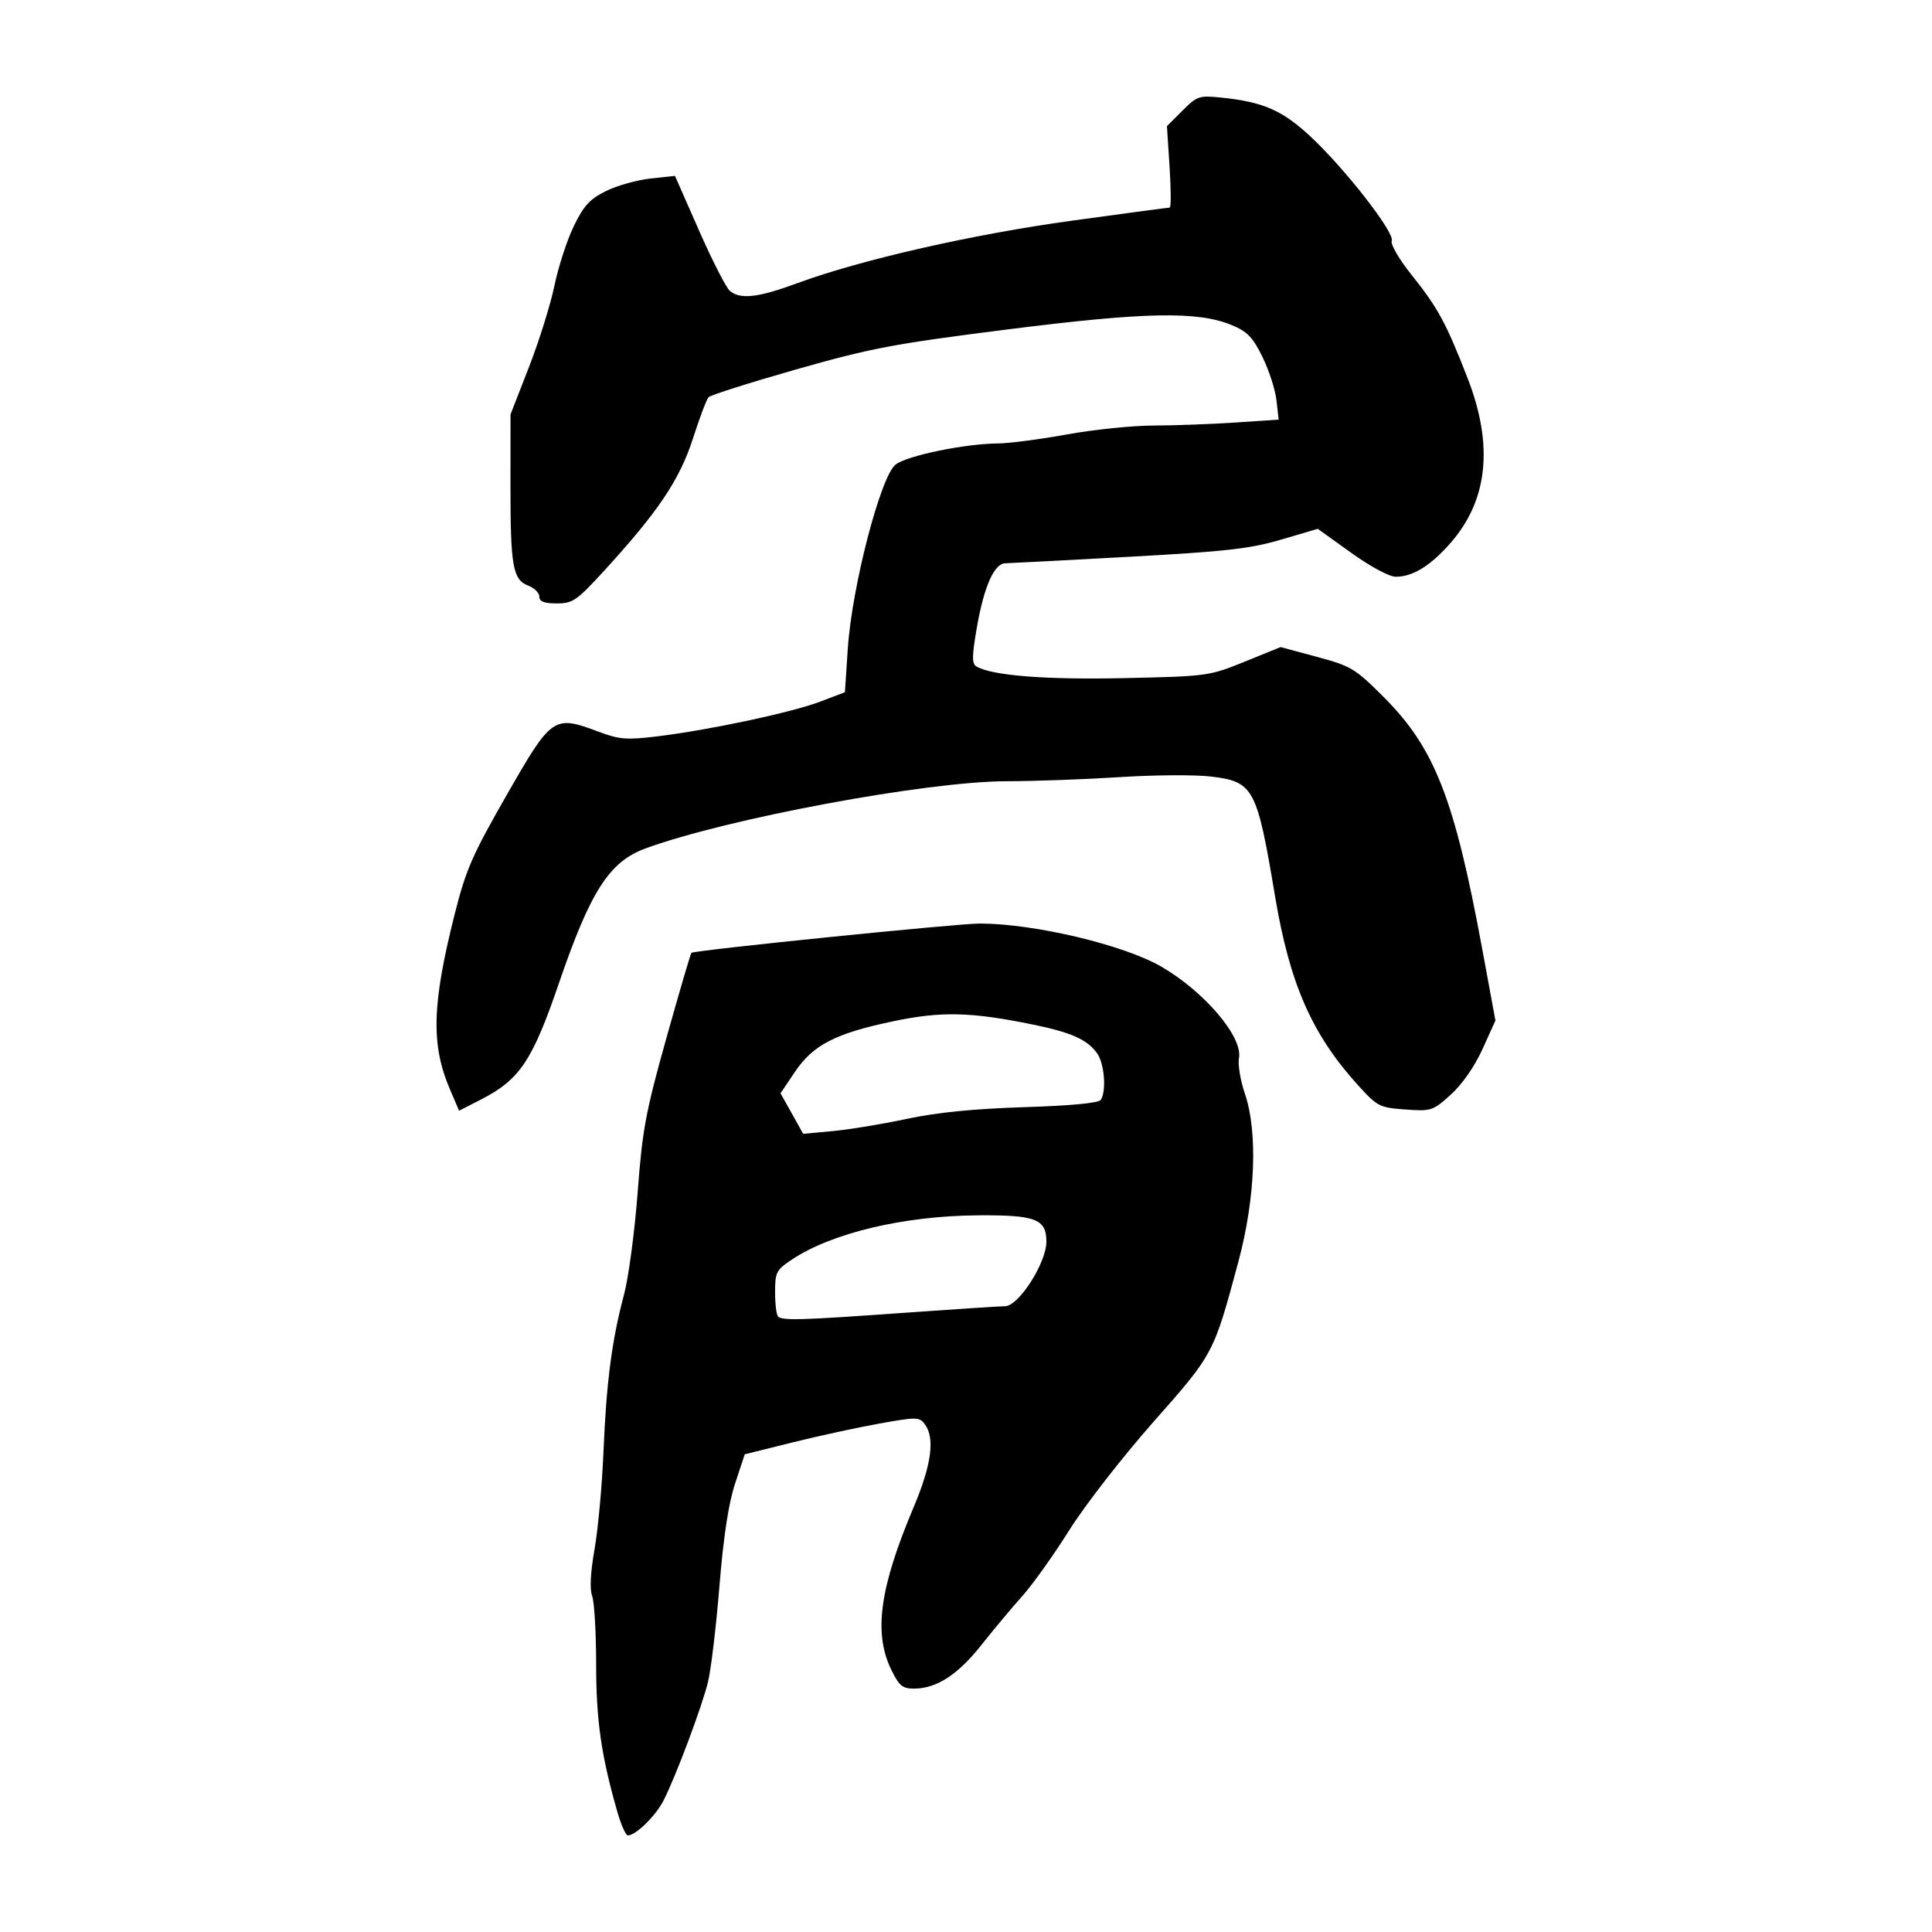
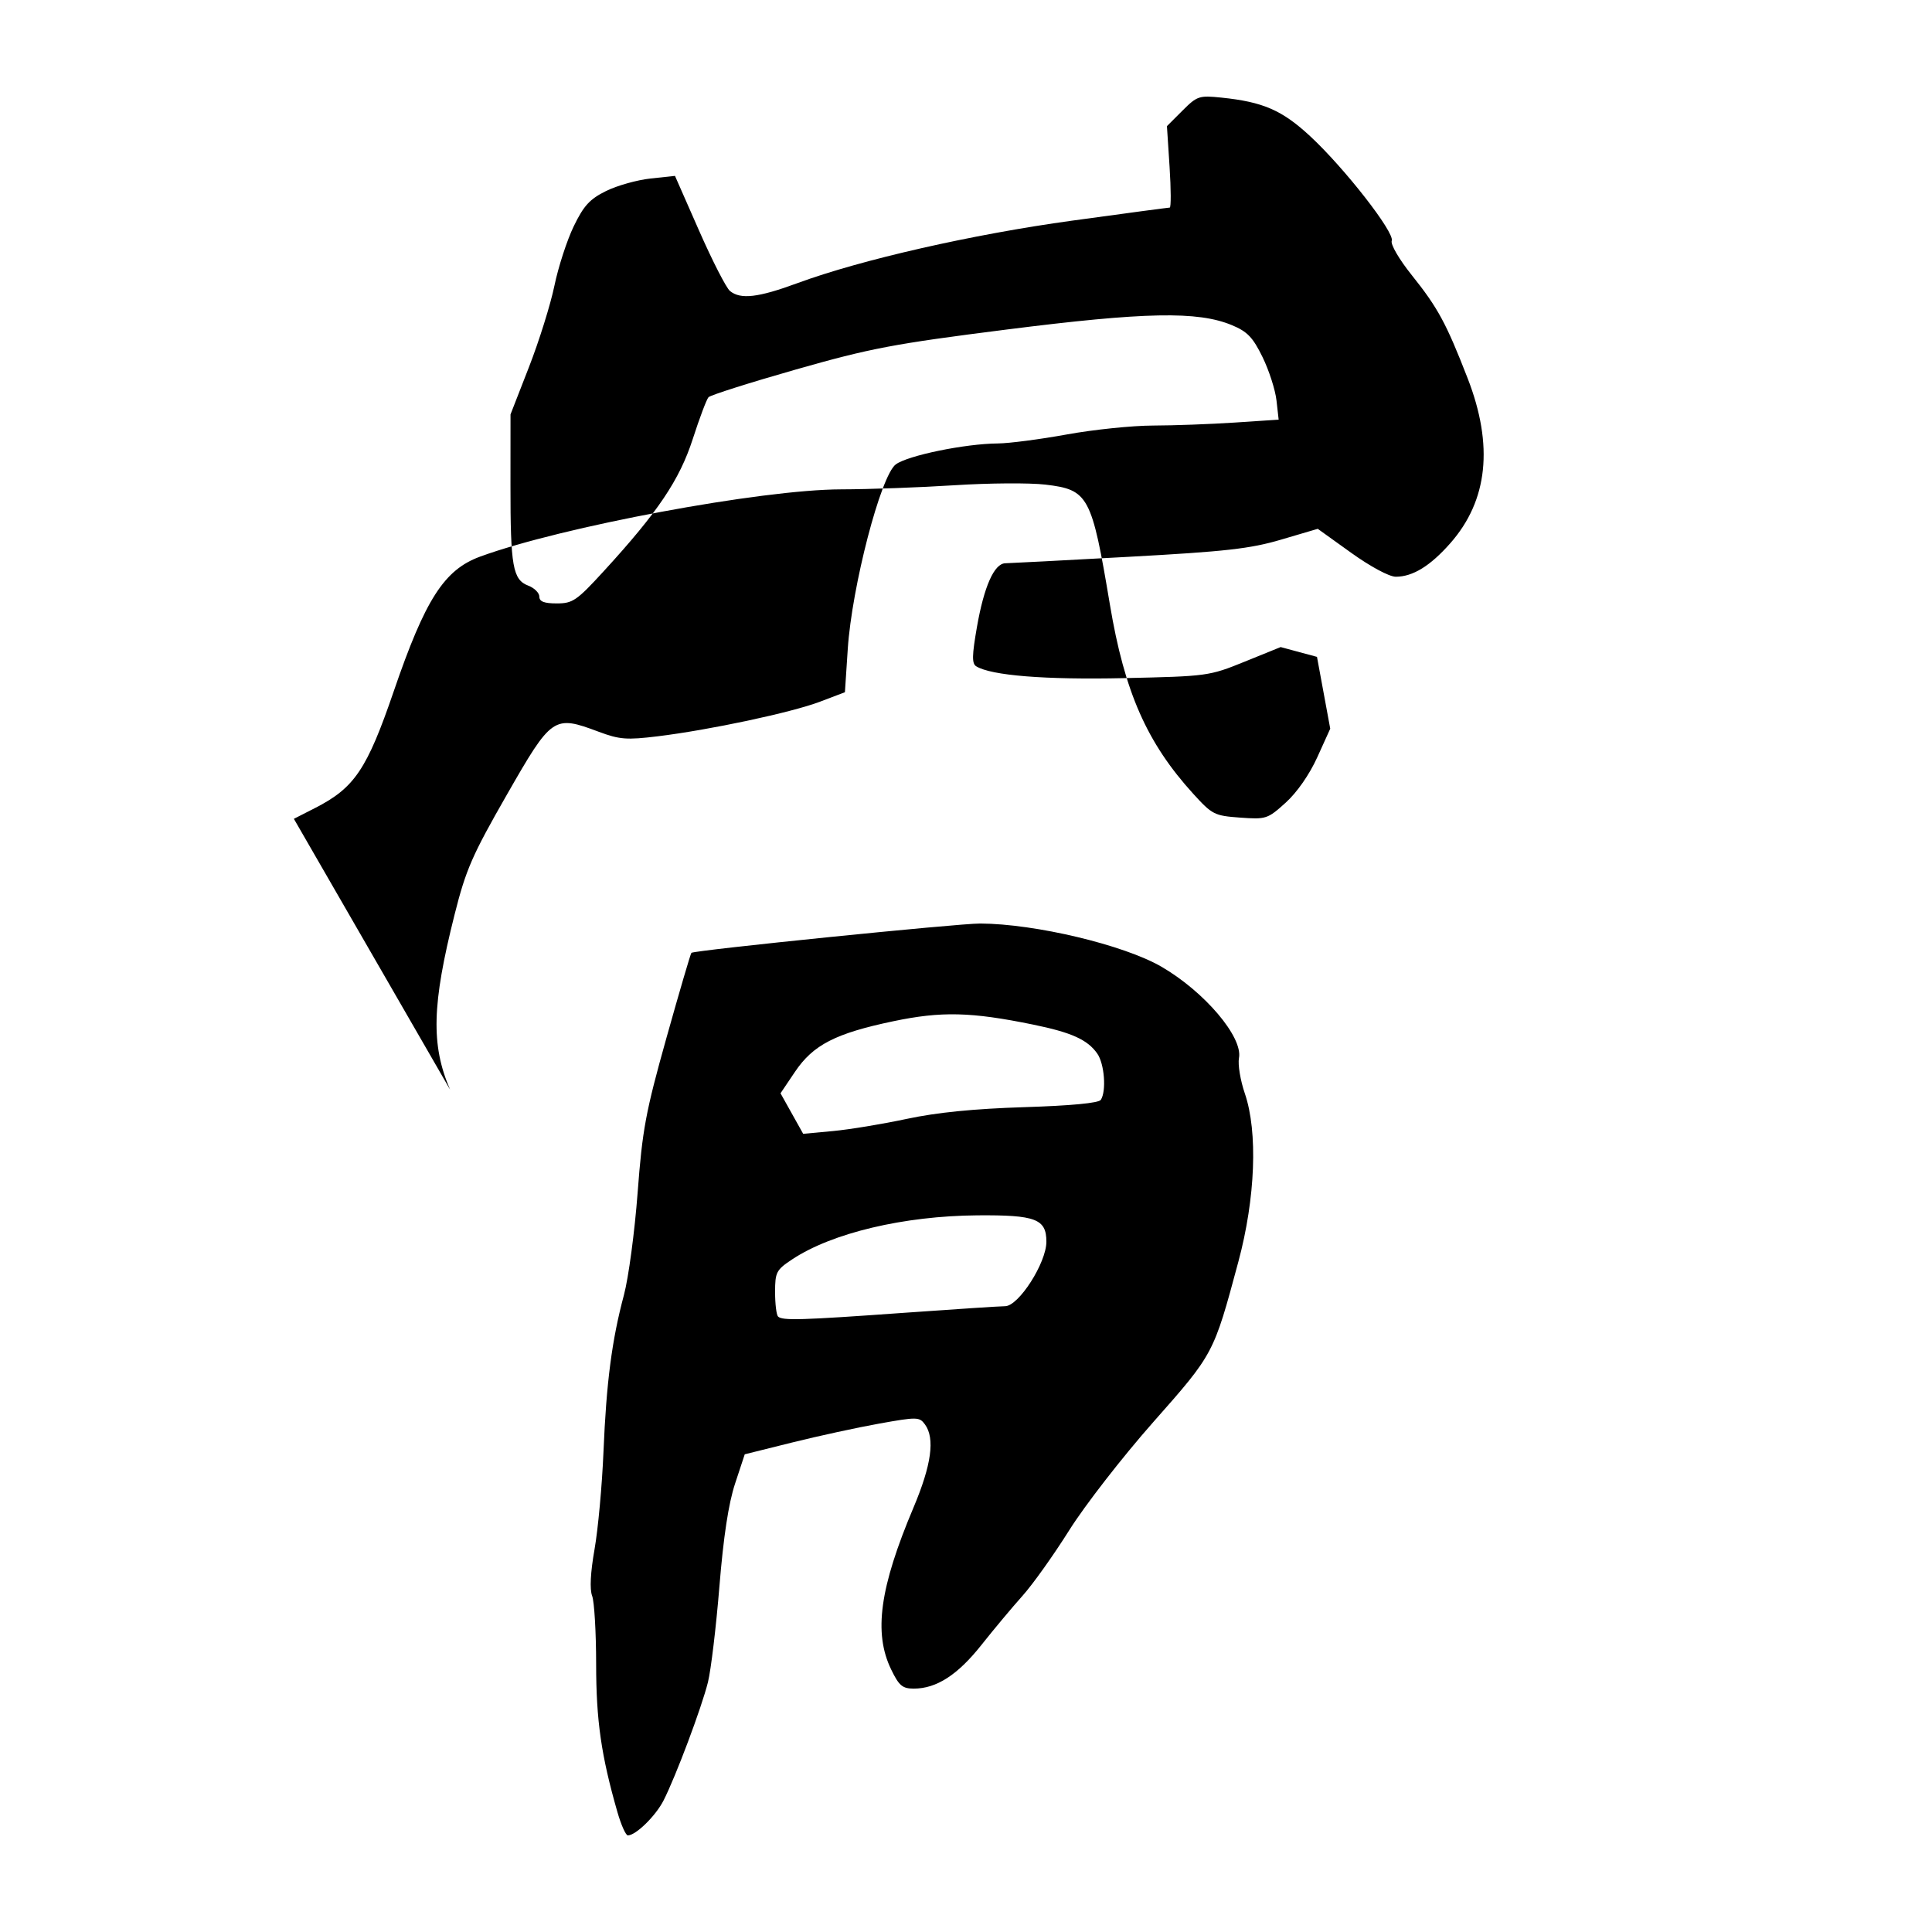
<svg xmlns="http://www.w3.org/2000/svg" viewBox="0 0 300 300" height="300" width="300" id="svg328" version="1.1">
  <defs id="defs332" />
-   <path id="path338" d="m 95.871,281.374 c -2.515,-8.76 -3.299,-14.212 -3.303,-22.963 -0.002,-4.938 -0.282,-9.709 -0.621,-10.601 -0.396,-1.042 -0.262,-3.637 0.375,-7.252 0.545,-3.096 1.169,-9.906 1.386,-15.134 0.448,-10.791 1.304,-17.353 3.175,-24.335 0.712,-2.659 1.669,-9.807 2.127,-15.884 0.738,-9.814 1.24,-12.507 4.482,-24.069 2.008,-7.16 3.749,-13.091 3.869,-13.18 0.568,-0.419 41.441,-4.568 44.846,-4.552 8.539,0.04 22.315,3.324 28.147,6.71 6.685,3.882 12.657,10.918 12.033,14.177 -0.192,1.004 0.217,3.479 0.909,5.499 2.042,5.964 1.648,16.262 -1.001,26.119 -3.86,14.365 -3.804,14.261 -13.24,24.94 -4.746,5.371 -10.605,12.912 -13.02,16.757 -2.415,3.845 -5.678,8.426 -7.252,10.18 -1.573,1.754 -4.449,5.195 -6.391,7.645 -3.684,4.65 -6.977,6.776 -10.498,6.776 -1.767,0 -2.295,-0.447 -3.521,-2.981 -2.747,-5.674 -1.776,-12.701 3.471,-25.127 2.795,-6.619 3.365,-10.752 1.78,-12.919 -0.856,-1.171 -1.221,-1.178 -7.079,-0.129 -3.397,0.608 -9.489,1.931 -13.539,2.939 l -7.363,1.833 -1.502,4.552 c -1.018,3.086 -1.802,8.234 -2.433,15.98 -0.512,6.286 -1.311,12.967 -1.777,14.848 -0.969,3.918 -4.993,14.638 -6.897,18.376 C 101.807,281.987 98.725,285 97.49,285 c -0.318,0 -1.047,-1.632 -1.619,-3.626 z m 44.512,-77.522 c 7.787,-0.559 14.847,-1.02 15.69,-1.026 2.109,-0.014 6.409,-6.733 6.409,-10.013 0,-3.533 -1.654,-4.166 -10.705,-4.096 -11.43,0.088 -22.566,2.732 -28.751,6.825 -2.488,1.647 -2.672,1.998 -2.672,5.097 0,1.831 0.207,3.535 0.46,3.789 0.657,0.657 3.6,0.57 19.568,-0.576 z m 0.422,-30.113 c 4.665,-0.998 10.441,-1.574 18.225,-1.819 7.286,-0.229 11.578,-0.638 11.903,-1.134 0.89,-1.359 0.566,-5.594 -0.549,-7.186 -1.513,-2.16 -3.991,-3.28 -9.972,-4.504 -9.632,-1.972 -14.237,-2.082 -21.694,-0.519 -8.99,1.885 -12.453,3.666 -15.275,7.856 l -2.244,3.332 1.759,3.147 1.759,3.147 4.63,-0.43 c 2.546,-0.237 7.703,-1.087 11.459,-1.891 z m -70.927,-4.561 c -2.973,-6.935 -2.811,-13.18 0.702,-27.137 1.762,-7.001 2.725,-9.211 8.129,-18.647 6.983,-12.195 7.263,-12.386 14.264,-9.766 3.223,1.206 4.337,1.292 9.138,0.706 8.089,-0.987 20.81,-3.699 25.219,-5.376 l 3.868,-1.471 0.443,-6.723 c 0.637,-9.665 5.121,-26.91 7.449,-28.648 1.858,-1.388 10.771,-3.219 15.851,-3.258 1.74,-0.013 6.557,-0.641 10.705,-1.395 4.148,-0.754 10.183,-1.377 13.411,-1.385 3.229,-0.008 8.935,-0.217 12.681,-0.465 l 6.811,-0.451 -0.337,-2.988 c -0.185,-1.644 -1.16,-4.672 -2.167,-6.729 -1.5,-3.066 -2.356,-3.959 -4.748,-4.953 -5.316,-2.21 -13.461,-2.051 -35.032,0.683 -17.55,2.224 -21.093,2.897 -32.696,6.204 -7.157,2.04 -13.256,3.976 -13.554,4.302 -0.298,0.326 -1.394,3.234 -2.436,6.463 -2.059,6.381 -5.409,11.358 -13.829,20.546 -4.2,4.583 -4.817,5.007 -7.295,5.007 -1.965,0 -2.707,-0.289 -2.707,-1.053 0,-0.579 -0.768,-1.345 -1.707,-1.702 -2.414,-0.918 -2.783,-2.981 -2.775,-15.546 l 0.007,-11.05 2.859,-7.333 c 1.572,-4.033 3.353,-9.723 3.957,-12.643 0.604,-2.92 1.956,-7.079 3.004,-9.242 1.552,-3.201 2.484,-4.217 5.014,-5.467 1.709,-0.844 4.817,-1.718 6.906,-1.943 l 3.798,-0.408 3.742,8.504 c 2.058,4.677 4.215,8.892 4.794,9.367 1.646,1.351 4.377,1.033 10.491,-1.221 9.862,-3.636 27.184,-7.576 42.642,-9.7 8.122,-1.116 14.941,-2.028 15.154,-2.028 0.213,0 0.203,-2.845 -0.023,-6.323 l -0.41,-6.323 2.404,-2.404 c 2.283,-2.283 2.589,-2.385 6.065,-2.026 6.446,0.665 9.407,1.951 13.746,5.968 5.333,4.937 13.179,14.99 12.692,16.261 -0.212,0.553 1.143,2.879 3.111,5.338 4.059,5.072 5.357,7.47 8.68,16.028 4.044,10.416 3.146,18.961 -2.69,25.591 -3.114,3.538 -5.835,5.211 -8.471,5.211 -1.014,0 -3.929,-1.564 -6.934,-3.72 l -5.184,-3.72 -5.704,1.682 c -4.794,1.413 -8.569,1.839 -23.66,2.665 -9.876,0.541 -18.492,0.992 -19.147,1.002 -1.725,0.027 -3.311,3.592 -4.416,9.927 -0.765,4.383 -0.789,5.651 -0.112,6.069 2.329,1.439 10.688,2.108 22.985,1.838 12.931,-0.284 13.203,-0.321 18.707,-2.555 l 5.585,-2.267 5.643,1.523 c 5.303,1.431 5.926,1.806 10.353,6.233 7.922,7.922 10.994,15.773 15.298,39.091 l 2.058,11.151 -2.011,4.435 c -1.222,2.695 -3.148,5.463 -4.91,7.055 -2.806,2.535 -3.035,2.61 -7.082,2.317 -3.985,-0.288 -4.328,-0.463 -7.274,-3.702 -7.202,-7.921 -10.663,-15.781 -12.939,-29.384 -2.832,-16.925 -3.319,-17.829 -10.026,-18.622 -2.434,-0.288 -8.776,-0.243 -14.094,0.099 -5.318,0.342 -13.243,0.63 -17.611,0.639 -12.405,0.025 -43.418,5.804 -56.065,10.446 -5.582,2.049 -8.513,6.621 -13.409,20.914 -4.15,12.115 -6.091,14.996 -12.208,18.117 l -3.297,1.682 z" style="fill:#000000;stroke-width:0.691" />
+   <path id="path338" d="m 95.871,281.374 c -2.515,-8.76 -3.299,-14.212 -3.303,-22.963 -0.002,-4.938 -0.282,-9.709 -0.621,-10.601 -0.396,-1.042 -0.262,-3.637 0.375,-7.252 0.545,-3.096 1.169,-9.906 1.386,-15.134 0.448,-10.791 1.304,-17.353 3.175,-24.335 0.712,-2.659 1.669,-9.807 2.127,-15.884 0.738,-9.814 1.24,-12.507 4.482,-24.069 2.008,-7.16 3.749,-13.091 3.869,-13.18 0.568,-0.419 41.441,-4.568 44.846,-4.552 8.539,0.04 22.315,3.324 28.147,6.71 6.685,3.882 12.657,10.918 12.033,14.177 -0.192,1.004 0.217,3.479 0.909,5.499 2.042,5.964 1.648,16.262 -1.001,26.119 -3.86,14.365 -3.804,14.261 -13.24,24.94 -4.746,5.371 -10.605,12.912 -13.02,16.757 -2.415,3.845 -5.678,8.426 -7.252,10.18 -1.573,1.754 -4.449,5.195 -6.391,7.645 -3.684,4.65 -6.977,6.776 -10.498,6.776 -1.767,0 -2.295,-0.447 -3.521,-2.981 -2.747,-5.674 -1.776,-12.701 3.471,-25.127 2.795,-6.619 3.365,-10.752 1.78,-12.919 -0.856,-1.171 -1.221,-1.178 -7.079,-0.129 -3.397,0.608 -9.489,1.931 -13.539,2.939 l -7.363,1.833 -1.502,4.552 c -1.018,3.086 -1.802,8.234 -2.433,15.98 -0.512,6.286 -1.311,12.967 -1.777,14.848 -0.969,3.918 -4.993,14.638 -6.897,18.376 C 101.807,281.987 98.725,285 97.49,285 c -0.318,0 -1.047,-1.632 -1.619,-3.626 z m 44.512,-77.522 c 7.787,-0.559 14.847,-1.02 15.69,-1.026 2.109,-0.014 6.409,-6.733 6.409,-10.013 0,-3.533 -1.654,-4.166 -10.705,-4.096 -11.43,0.088 -22.566,2.732 -28.751,6.825 -2.488,1.647 -2.672,1.998 -2.672,5.097 0,1.831 0.207,3.535 0.46,3.789 0.657,0.657 3.6,0.57 19.568,-0.576 z m 0.422,-30.113 c 4.665,-0.998 10.441,-1.574 18.225,-1.819 7.286,-0.229 11.578,-0.638 11.903,-1.134 0.89,-1.359 0.566,-5.594 -0.549,-7.186 -1.513,-2.16 -3.991,-3.28 -9.972,-4.504 -9.632,-1.972 -14.237,-2.082 -21.694,-0.519 -8.99,1.885 -12.453,3.666 -15.275,7.856 l -2.244,3.332 1.759,3.147 1.759,3.147 4.63,-0.43 c 2.546,-0.237 7.703,-1.087 11.459,-1.891 z m -70.927,-4.561 c -2.973,-6.935 -2.811,-13.18 0.702,-27.137 1.762,-7.001 2.725,-9.211 8.129,-18.647 6.983,-12.195 7.263,-12.386 14.264,-9.766 3.223,1.206 4.337,1.292 9.138,0.706 8.089,-0.987 20.81,-3.699 25.219,-5.376 l 3.868,-1.471 0.443,-6.723 c 0.637,-9.665 5.121,-26.91 7.449,-28.648 1.858,-1.388 10.771,-3.219 15.851,-3.258 1.74,-0.013 6.557,-0.641 10.705,-1.395 4.148,-0.754 10.183,-1.377 13.411,-1.385 3.229,-0.008 8.935,-0.217 12.681,-0.465 l 6.811,-0.451 -0.337,-2.988 c -0.185,-1.644 -1.16,-4.672 -2.167,-6.729 -1.5,-3.066 -2.356,-3.959 -4.748,-4.953 -5.316,-2.21 -13.461,-2.051 -35.032,0.683 -17.55,2.224 -21.093,2.897 -32.696,6.204 -7.157,2.04 -13.256,3.976 -13.554,4.302 -0.298,0.326 -1.394,3.234 -2.436,6.463 -2.059,6.381 -5.409,11.358 -13.829,20.546 -4.2,4.583 -4.817,5.007 -7.295,5.007 -1.965,0 -2.707,-0.289 -2.707,-1.053 0,-0.579 -0.768,-1.345 -1.707,-1.702 -2.414,-0.918 -2.783,-2.981 -2.775,-15.546 l 0.007,-11.05 2.859,-7.333 c 1.572,-4.033 3.353,-9.723 3.957,-12.643 0.604,-2.92 1.956,-7.079 3.004,-9.242 1.552,-3.201 2.484,-4.217 5.014,-5.467 1.709,-0.844 4.817,-1.718 6.906,-1.943 l 3.798,-0.408 3.742,8.504 c 2.058,4.677 4.215,8.892 4.794,9.367 1.646,1.351 4.377,1.033 10.491,-1.221 9.862,-3.636 27.184,-7.576 42.642,-9.7 8.122,-1.116 14.941,-2.028 15.154,-2.028 0.213,0 0.203,-2.845 -0.023,-6.323 l -0.41,-6.323 2.404,-2.404 c 2.283,-2.283 2.589,-2.385 6.065,-2.026 6.446,0.665 9.407,1.951 13.746,5.968 5.333,4.937 13.179,14.99 12.692,16.261 -0.212,0.553 1.143,2.879 3.111,5.338 4.059,5.072 5.357,7.47 8.68,16.028 4.044,10.416 3.146,18.961 -2.69,25.591 -3.114,3.538 -5.835,5.211 -8.471,5.211 -1.014,0 -3.929,-1.564 -6.934,-3.72 l -5.184,-3.72 -5.704,1.682 c -4.794,1.413 -8.569,1.839 -23.66,2.665 -9.876,0.541 -18.492,0.992 -19.147,1.002 -1.725,0.027 -3.311,3.592 -4.416,9.927 -0.765,4.383 -0.789,5.651 -0.112,6.069 2.329,1.439 10.688,2.108 22.985,1.838 12.931,-0.284 13.203,-0.321 18.707,-2.555 l 5.585,-2.267 5.643,1.523 l 2.058,11.151 -2.011,4.435 c -1.222,2.695 -3.148,5.463 -4.91,7.055 -2.806,2.535 -3.035,2.61 -7.082,2.317 -3.985,-0.288 -4.328,-0.463 -7.274,-3.702 -7.202,-7.921 -10.663,-15.781 -12.939,-29.384 -2.832,-16.925 -3.319,-17.829 -10.026,-18.622 -2.434,-0.288 -8.776,-0.243 -14.094,0.099 -5.318,0.342 -13.243,0.63 -17.611,0.639 -12.405,0.025 -43.418,5.804 -56.065,10.446 -5.582,2.049 -8.513,6.621 -13.409,20.914 -4.15,12.115 -6.091,14.996 -12.208,18.117 l -3.297,1.682 z" style="fill:#000000;stroke-width:0.691" />
</svg>